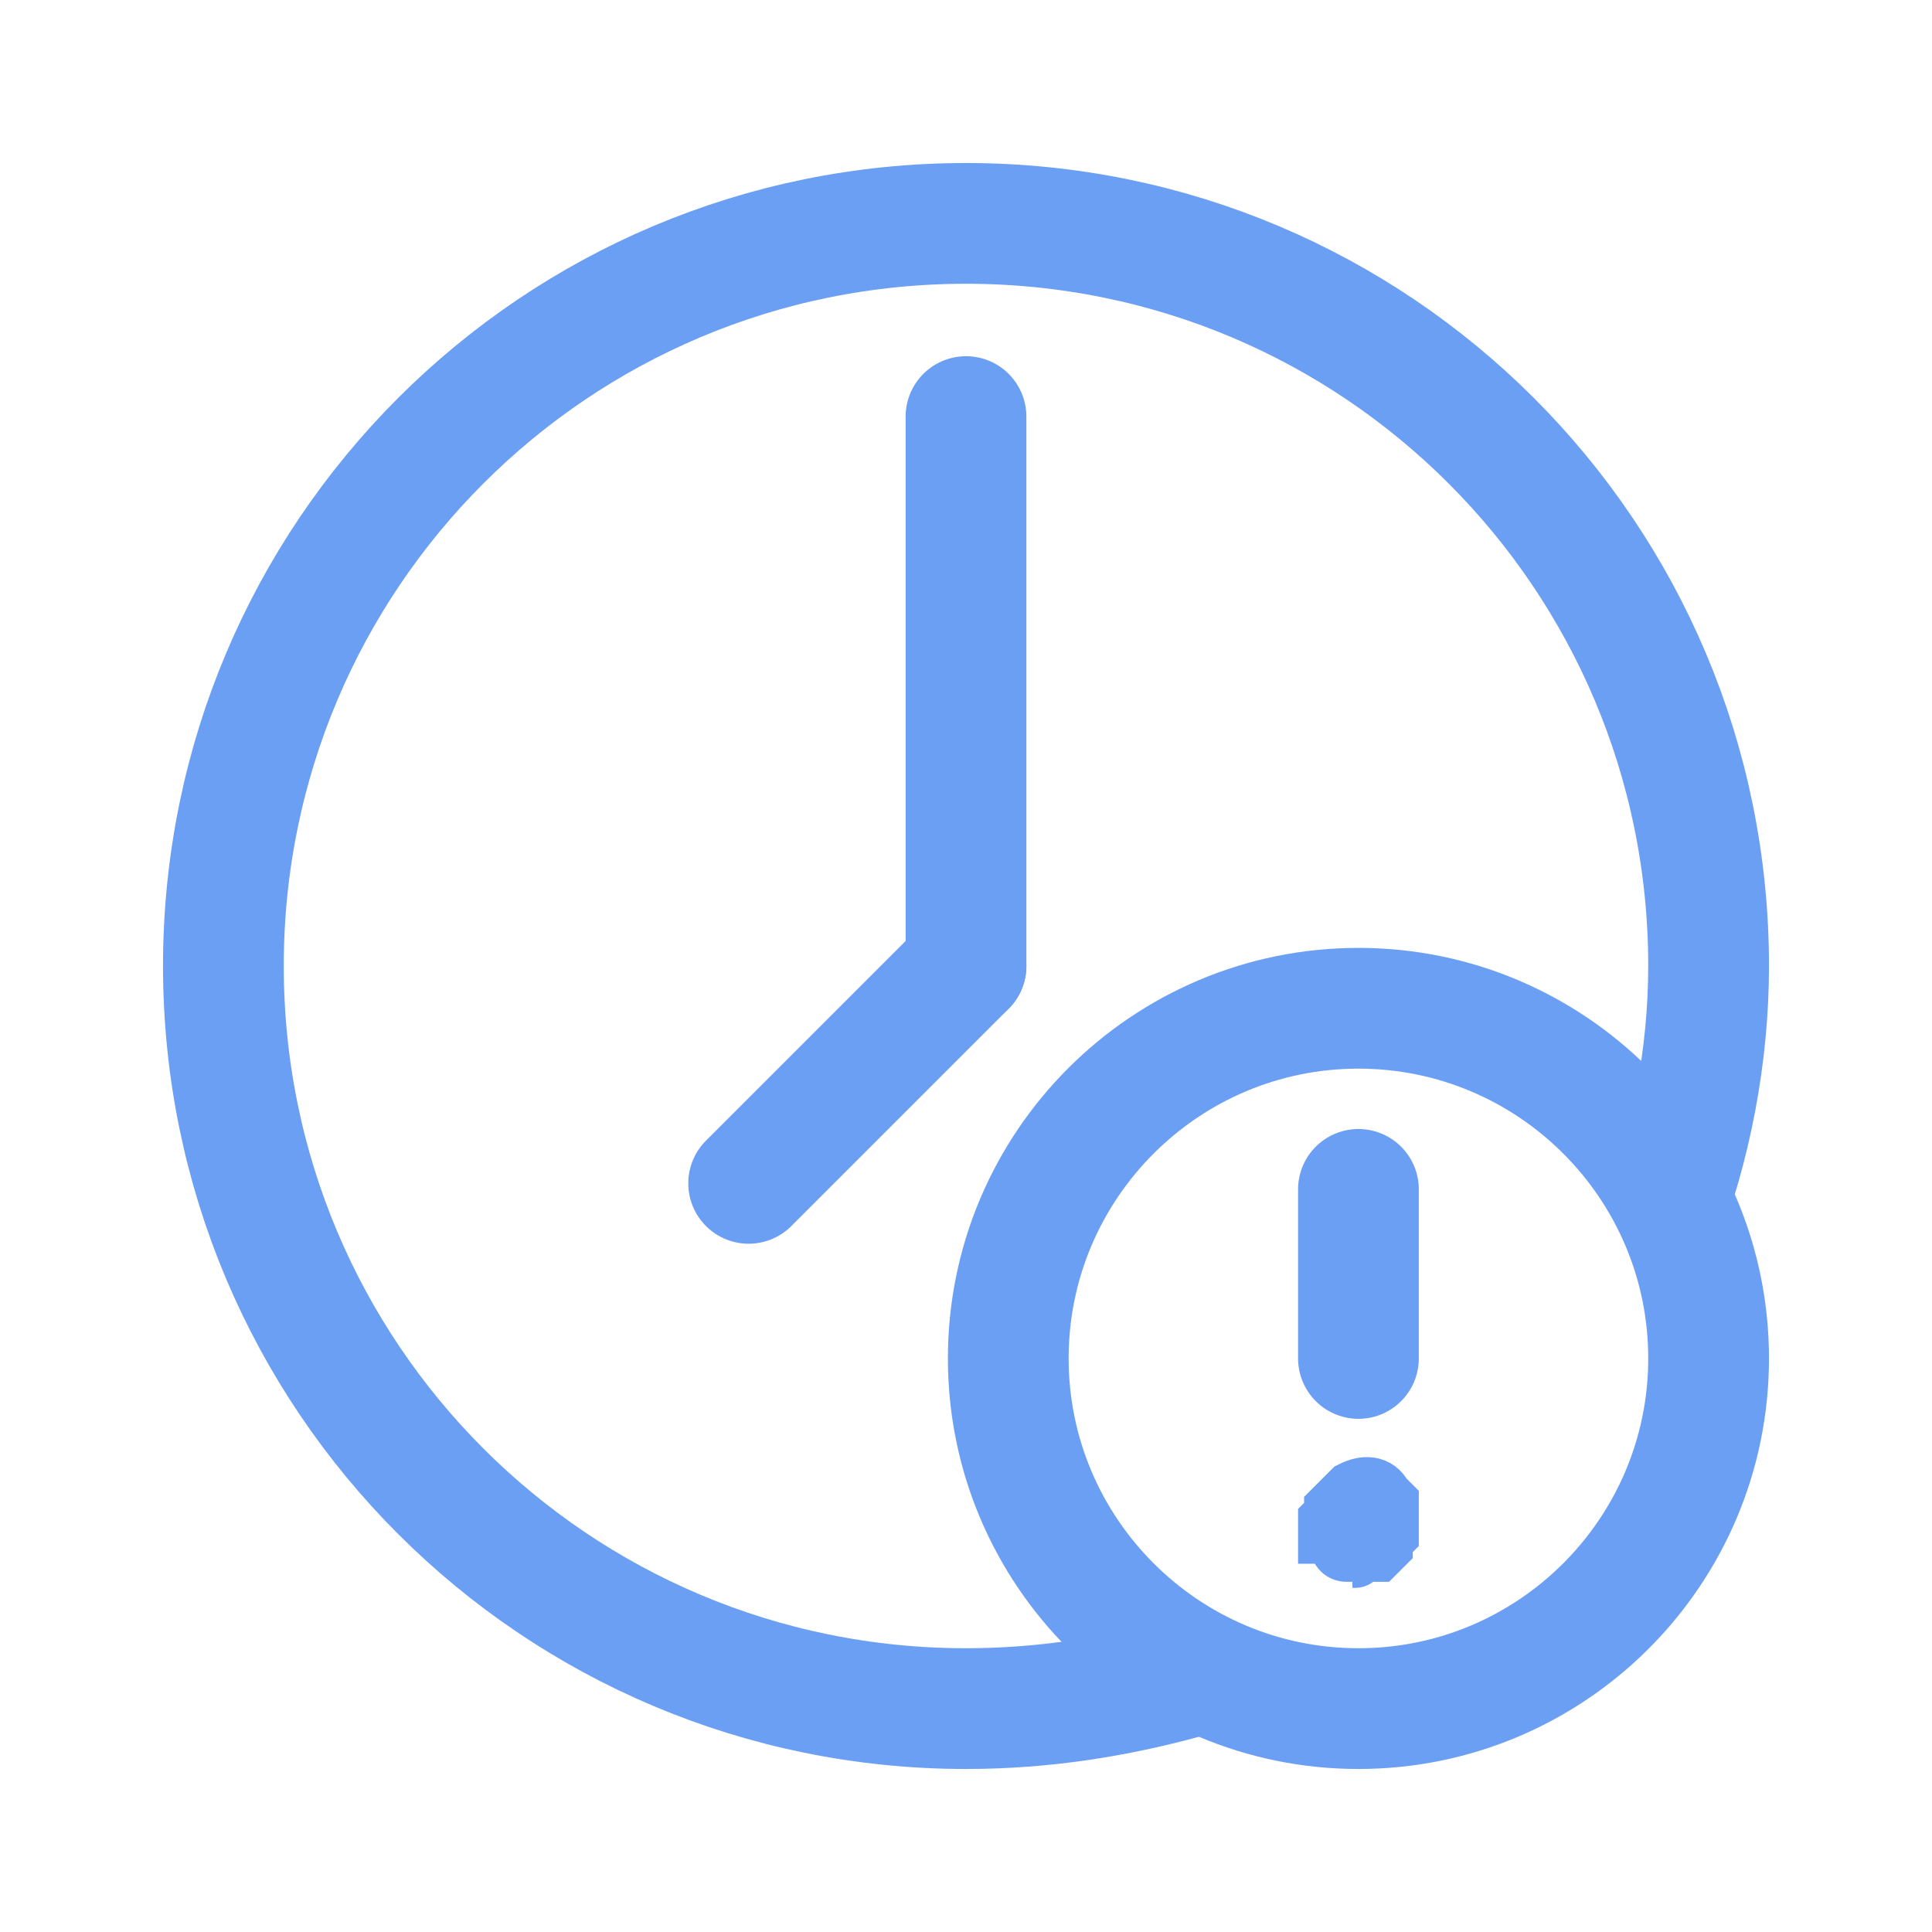
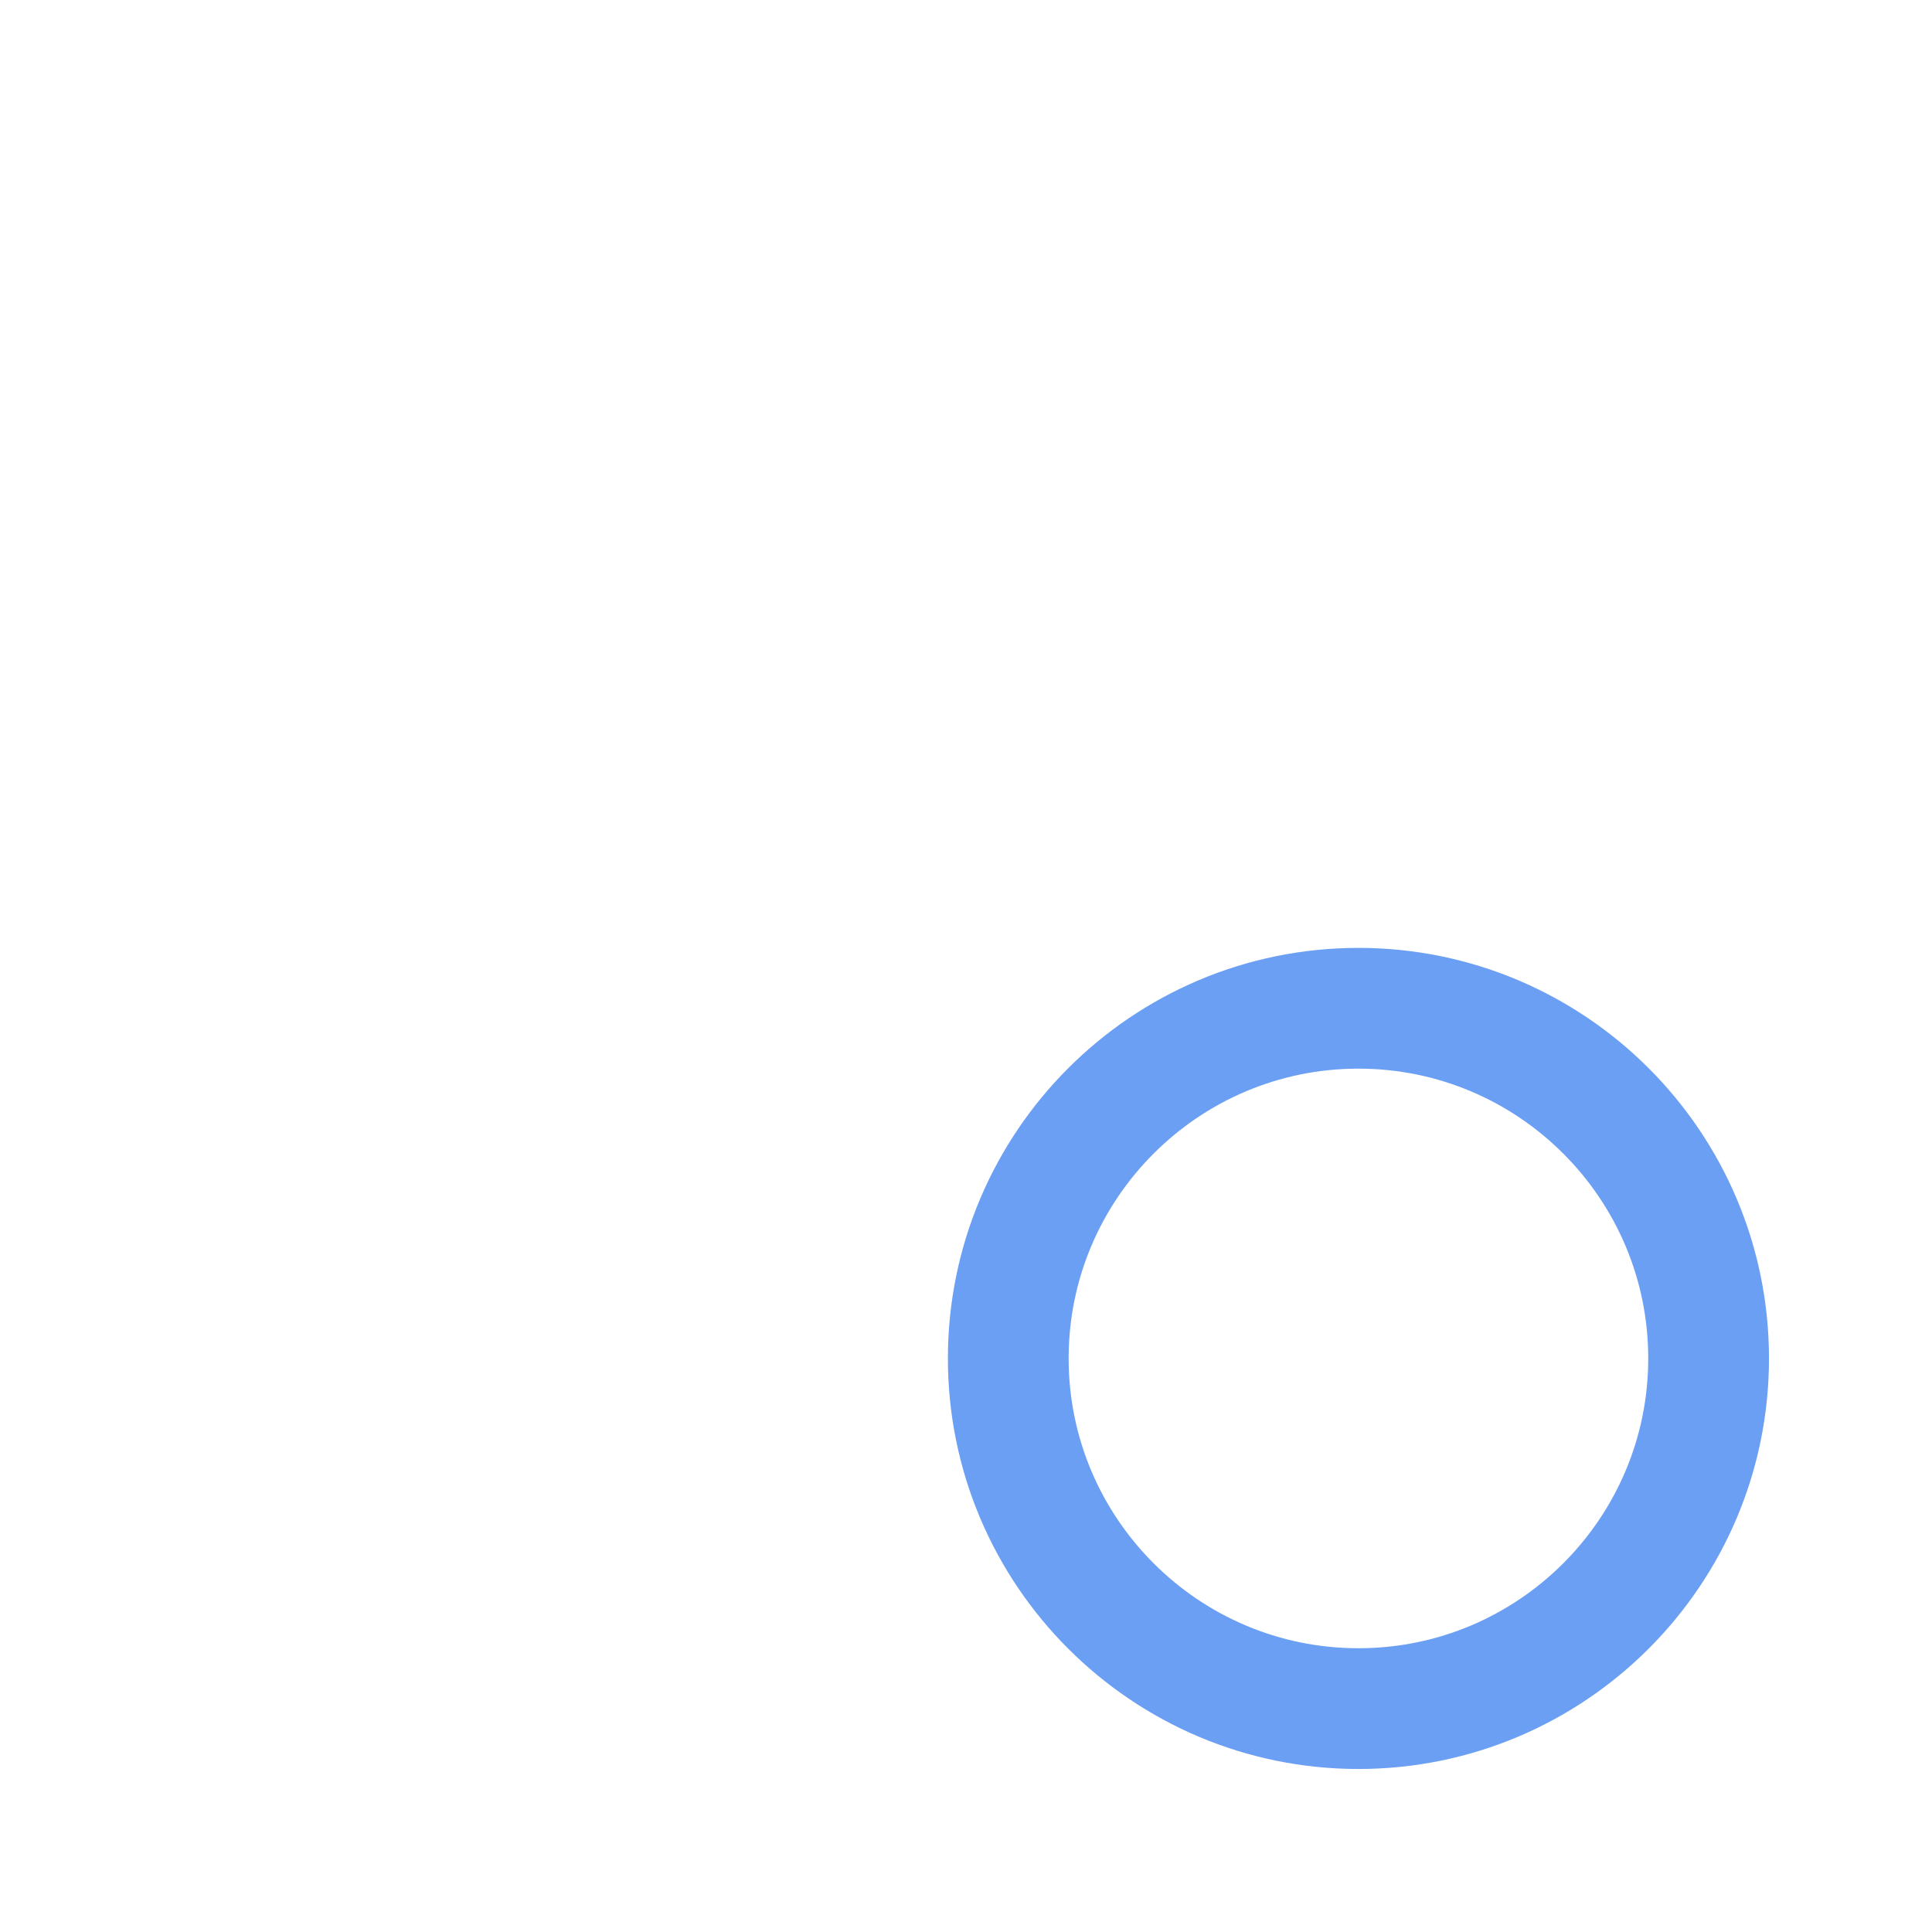
<svg xmlns="http://www.w3.org/2000/svg" xmlns:xlink="http://www.w3.org/1999/xlink" version="1.0" id="Layer_1" x="0px" y="0px" viewBox="0 0 32 32" style="enable-background:new 0 0 32 32;" xml:space="preserve">
  <style type="text/css"> .st0{clip-path:url(#SVGID_2_);} .st1{fill:none;stroke:#6B9FF3;stroke-width:2;stroke-linecap:round;stroke-linejoin:round;} .st2{fill:none;stroke:#6B9FF3;stroke-width:2;stroke-linejoin:round;} .st3{fill:#1F1F1F;stroke:#6B9FF3;} </style>
  <g>
    <defs>
      <rect id="SVGID_1_" x="2.7" y="2.7" width="26.6" height="26.6" />
    </defs>
    <clipPath id="SVGID_2_">
      <use xlink:href="#SVGID_1_" style="overflow:visible;" />
    </clipPath>
    <g class="st0">
-       <path class="st1" d="M16,16V6.9" />
-       <path class="st1" d="M16,16l-3.6,3.6" />
-       <path class="st2" d="M27.5,20.3c0.5-1.3,0.8-2.8,0.8-4.3c0-6.8-5.5-12.3-12.3-12.3S3.7,9.2,3.7,16c0,6.8,5.5,12.3,12.3,12.3 c1.3,0,2.5-0.2,3.6-0.5" />
      <path class="st1" d="M22.5,28.3c3.2,0,5.8-2.6,5.8-5.8c0-3.2-2.6-5.8-5.8-5.8s-5.8,2.6-5.8,5.8C16.7,25.7,19.3,28.3,22.5,28.3z" />
-       <path class="st1" d="M22.5,22.5v-2.8" />
-       <path class="st3" d="M22.2,25.6C22.1,25.6,22.1,25.6,22.2,25.6l-0.1-0.2L22,25.4c0,0,0,0,0,0c0,0,0,0,0-0.1c0,0,0,0,0-0.1 c0,0,0,0,0,0l0.1-0.1V25c0,0,0,0,0.1-0.1c0,0,0,0,0.1-0.1h0l0.1-0.1c0.2-0.1,0.4-0.1,0.5,0.1c0,0,0,0,0.1,0.1c0,0,0,0,0,0 c0,0,0,0.1,0,0.1c0,0,0,0.1,0,0.1l0,0c0,0,0,0.1,0,0.1c0,0.1,0,0.1,0,0.2c0,0-0.1,0.1-0.1,0.2c0,0,0,0-0.1,0.1c0,0,0,0,0,0 c0,0-0.1,0-0.1,0c0,0-0.1,0-0.1,0c0,0,0,0,0,0c0,0-0.1,0-0.1,0c-0.1,0-0.1,0-0.2,0C22.3,25.7,22.2,25.7,22.2,25.6z M22.1,24.9 L22.1,24.9L22.1,24.9z M23,25.4C23,25.4,23,25.4,23,25.4C23,25.4,23,25.4,23,25.4z M22.4,25.8C22.4,25.8,22.5,25.8,22.4,25.8 C22.5,25.8,22.4,25.8,22.4,25.8z" />
    </g>
  </g>
</svg>